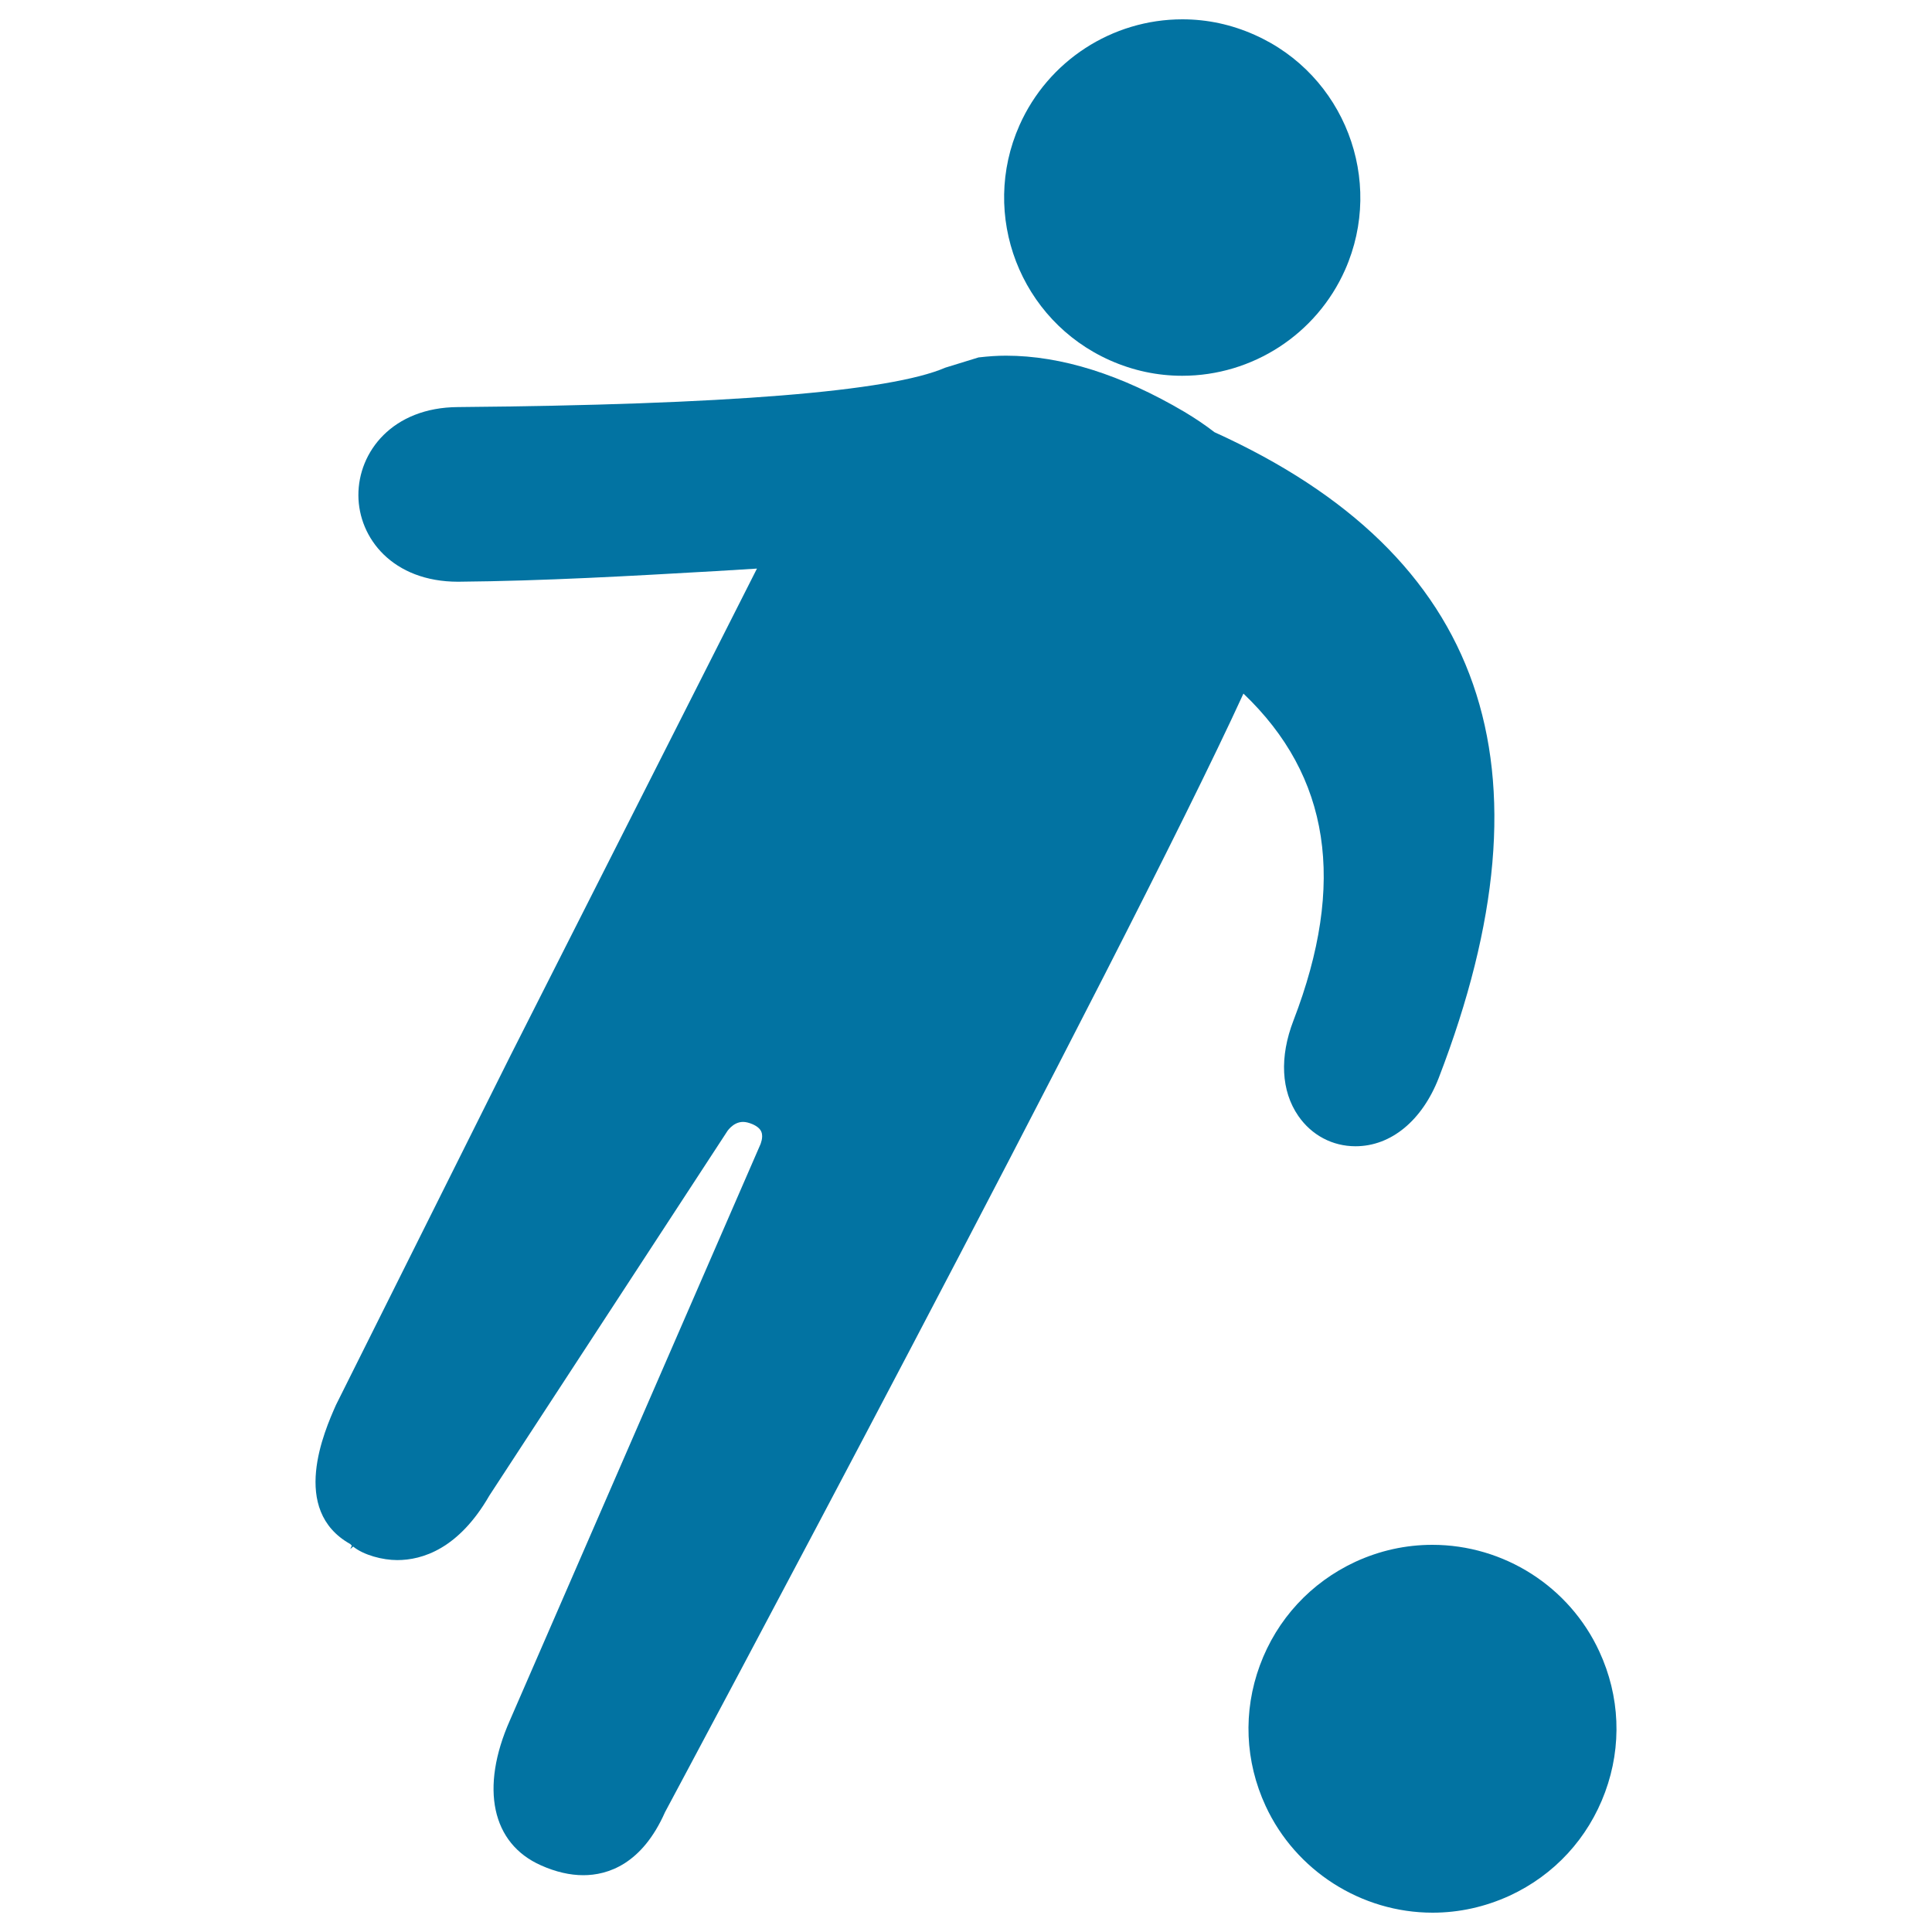
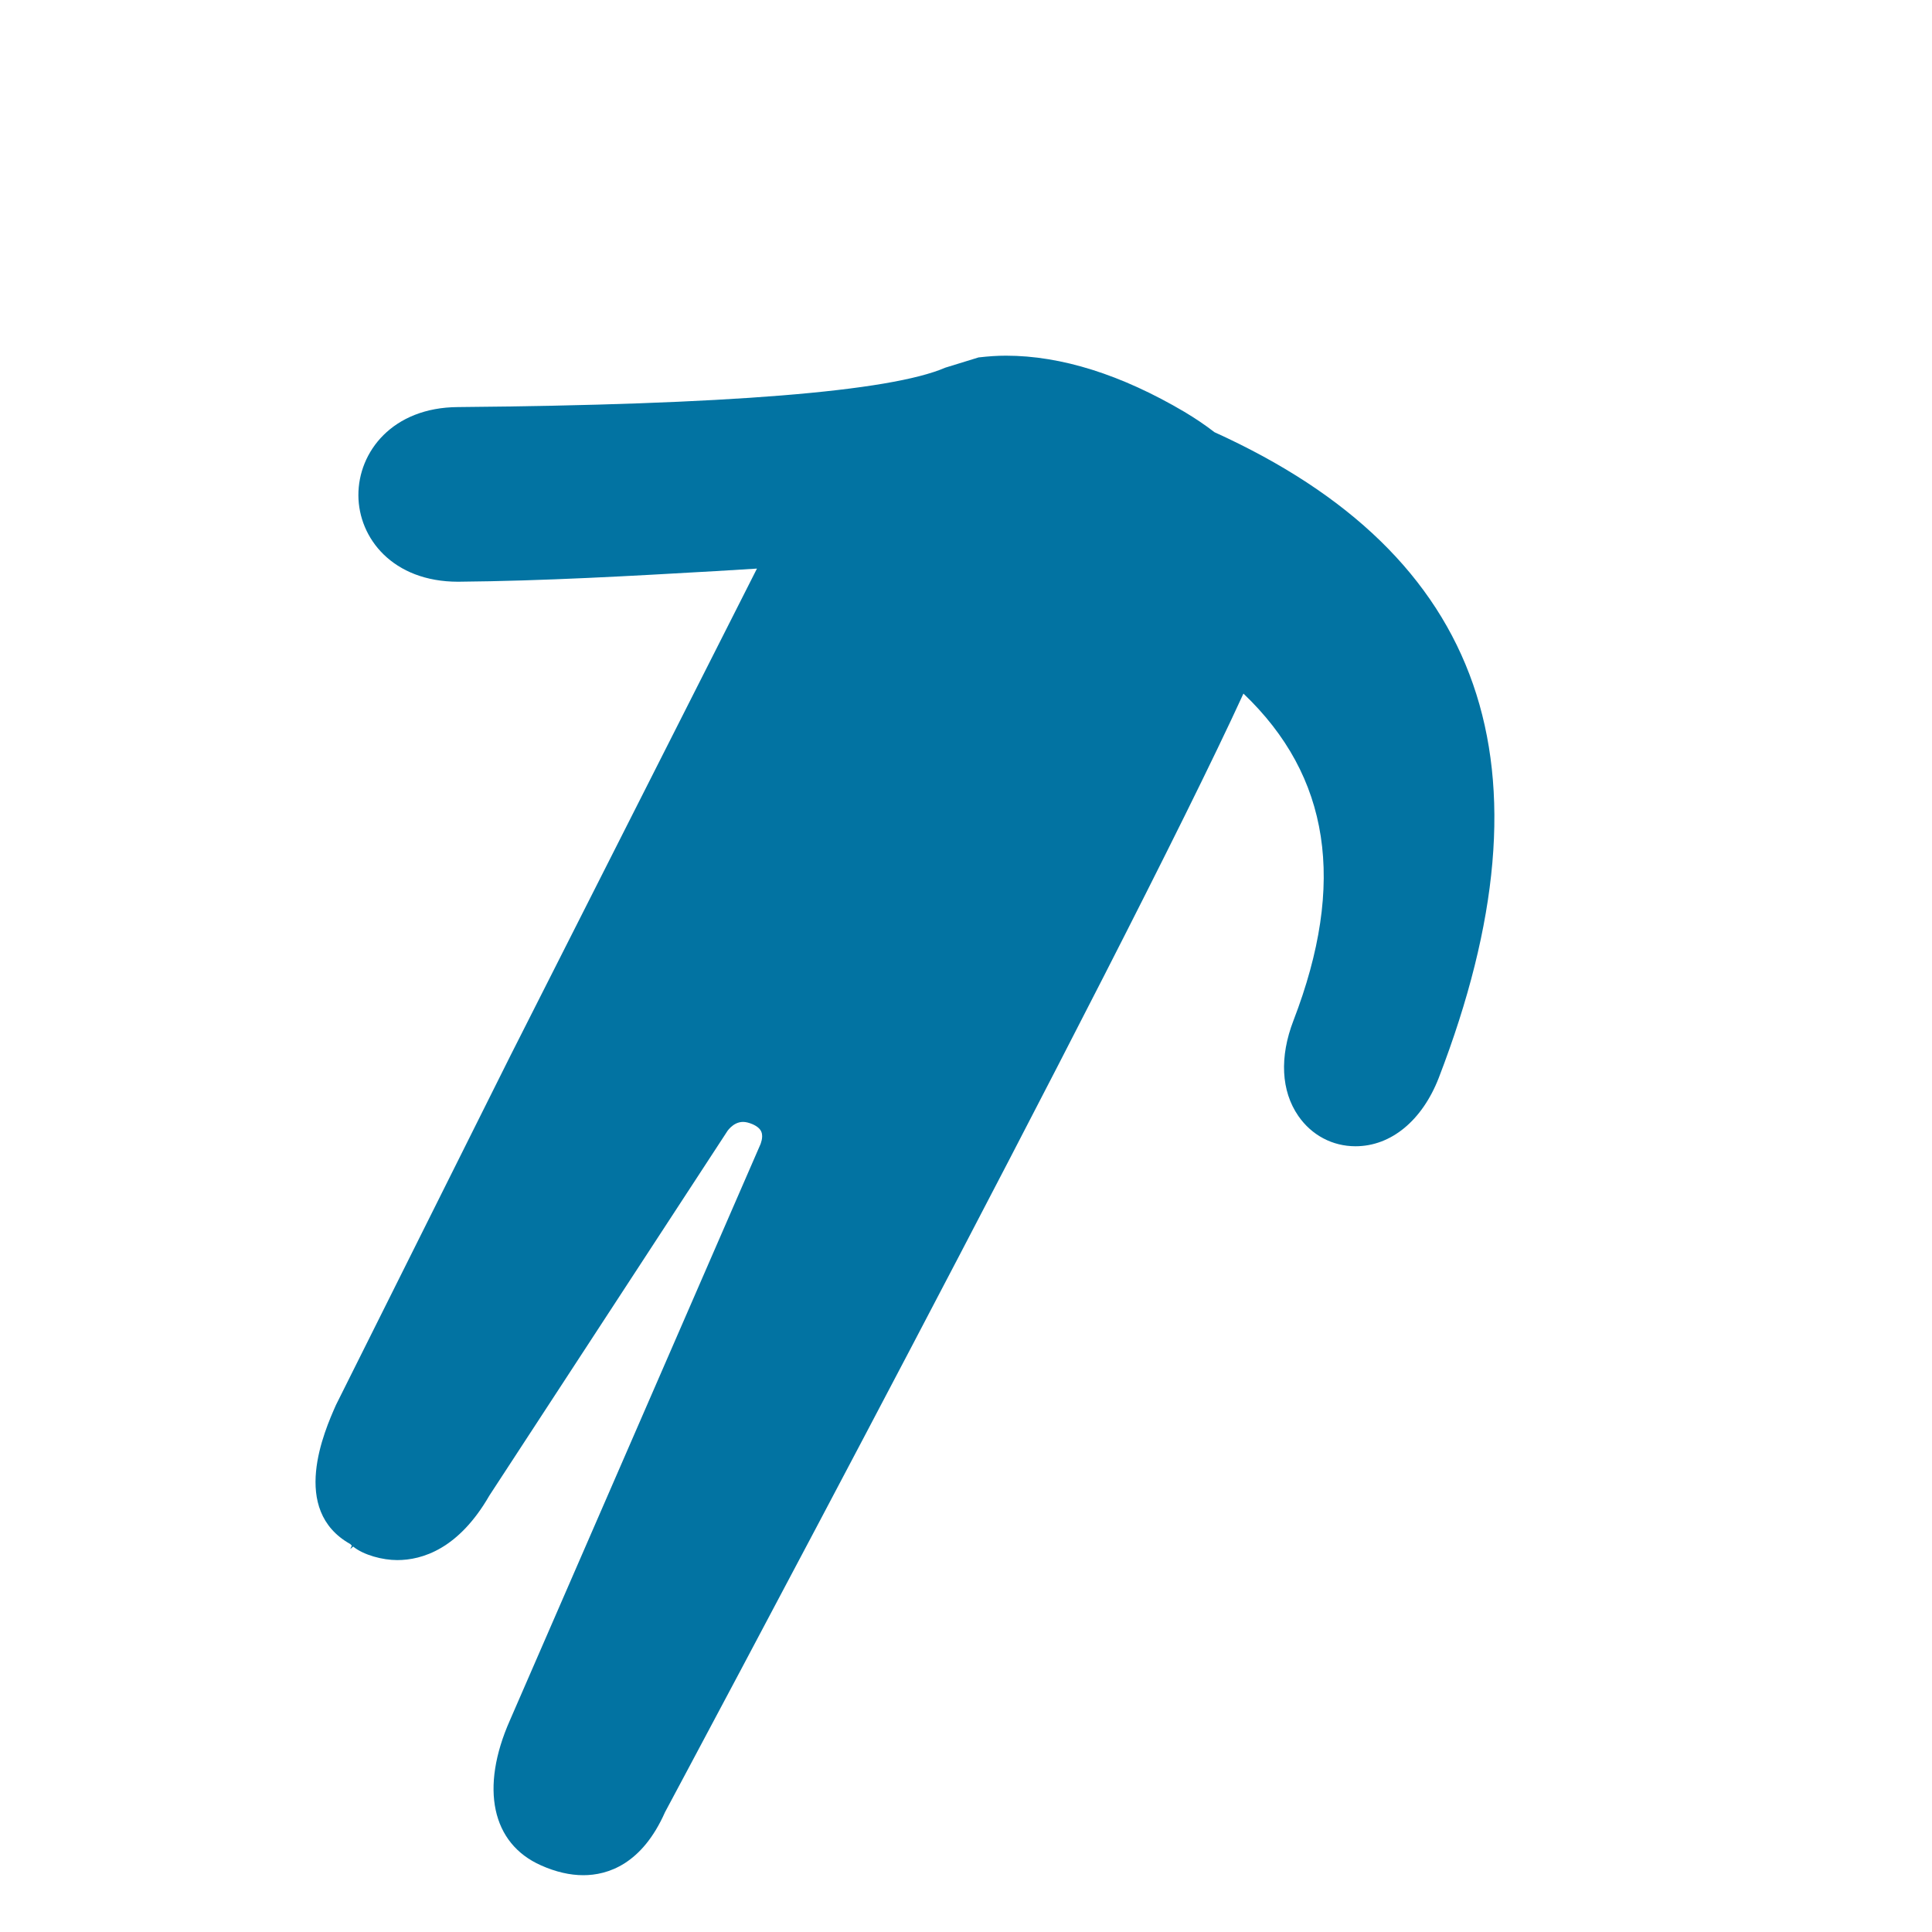
<svg xmlns="http://www.w3.org/2000/svg" viewBox="0 0 1000 1000" style="fill:#0273a2">
  <title>Football Player With Ball SVG icon</title>
  <g>
    <g>
      <g>
-         <path d="M827.8,854.8c-15.5-33.6-49.4-55.2-86.4-55.2c-13.9,0-27.3,3-39.9,8.8c-23,10.7-40.6,29.7-49.4,53.6c-8.8,23.9-7.7,49.7,3,72.8c15.5,33.5,49.5,55.2,86.4,55.2c13.8,0,27.2-3,39.9-8.8c23.1-10.7,40.6-29.7,49.4-53.6C839.6,903.7,838.5,877.9,827.8,854.8z" />
-       </g>
+         </g>
      <g>
-         <path d="M574.5,186.5c11.9,5.3,24.5,8,37.4,8l0,0c36.4,0,69.5-21.5,84.3-54.8c20.6-46.5-0.4-101.1-46.9-121.7C637.4,12.7,624.9,10,612,10c-36.4,0-69.5,21.5-84.3,54.8C507,111.3,528,165.8,574.5,186.5z" />
-       </g>
+         </g>
      <g>
        <path d="M669.5,528.2c-7.3,18.9-6.4,36.5,2.5,49.4c6.9,10,17.7,15.7,29.6,15.7c18.4,0,34.5-13.3,43.1-35.4c62.1-161.3,23.9-270.7-116.1-334.2c-4.9-3.8-10-7.2-15.5-10.5c-32.7-19.3-63.8-29.1-92.4-29.1c-4.7,0-8.9,0.3-14.2,0.9l-17.2,5.3c-28.7,12.4-113.6,19.2-252.3,20.4c-33.9,0.2-51.6,23.2-51.5,45.7c0.1,22.2,17.8,44.7,51.6,44.7c44.6-0.4,89.7-3,133.4-5.5l21.3-1.3L264.3,546.2l-90.4,181c-6,13.5-24,54.4,7.4,72c0.3,0.3,0.5,0.5,0.8,0.8l-0.8,1.8l1.5-1.3c5.4,4.4,15.2,7,22.8,7c13,0,31.8-5.8,47.7-33.4L376,586.2c0-0.1,3.2-5.5,8.6-5.5c1.4,0,3,0.4,4.7,1.1c2.6,1.1,4.2,2.5,4.8,4.1c1.1,2.8-0.5,6.3-0.5,6.4L263.9,890.5c-15.5,35-9.4,63.7,16.1,75c7.6,3.4,15,5.1,21.9,5.1c12.7,0,30.4-5.7,42.3-32.6c2.4-4.5,237.6-444,299.4-579C688.4,401.7,696.9,457,669.5,528.2z" />
      </g>
    </g>
  </g>
</svg>